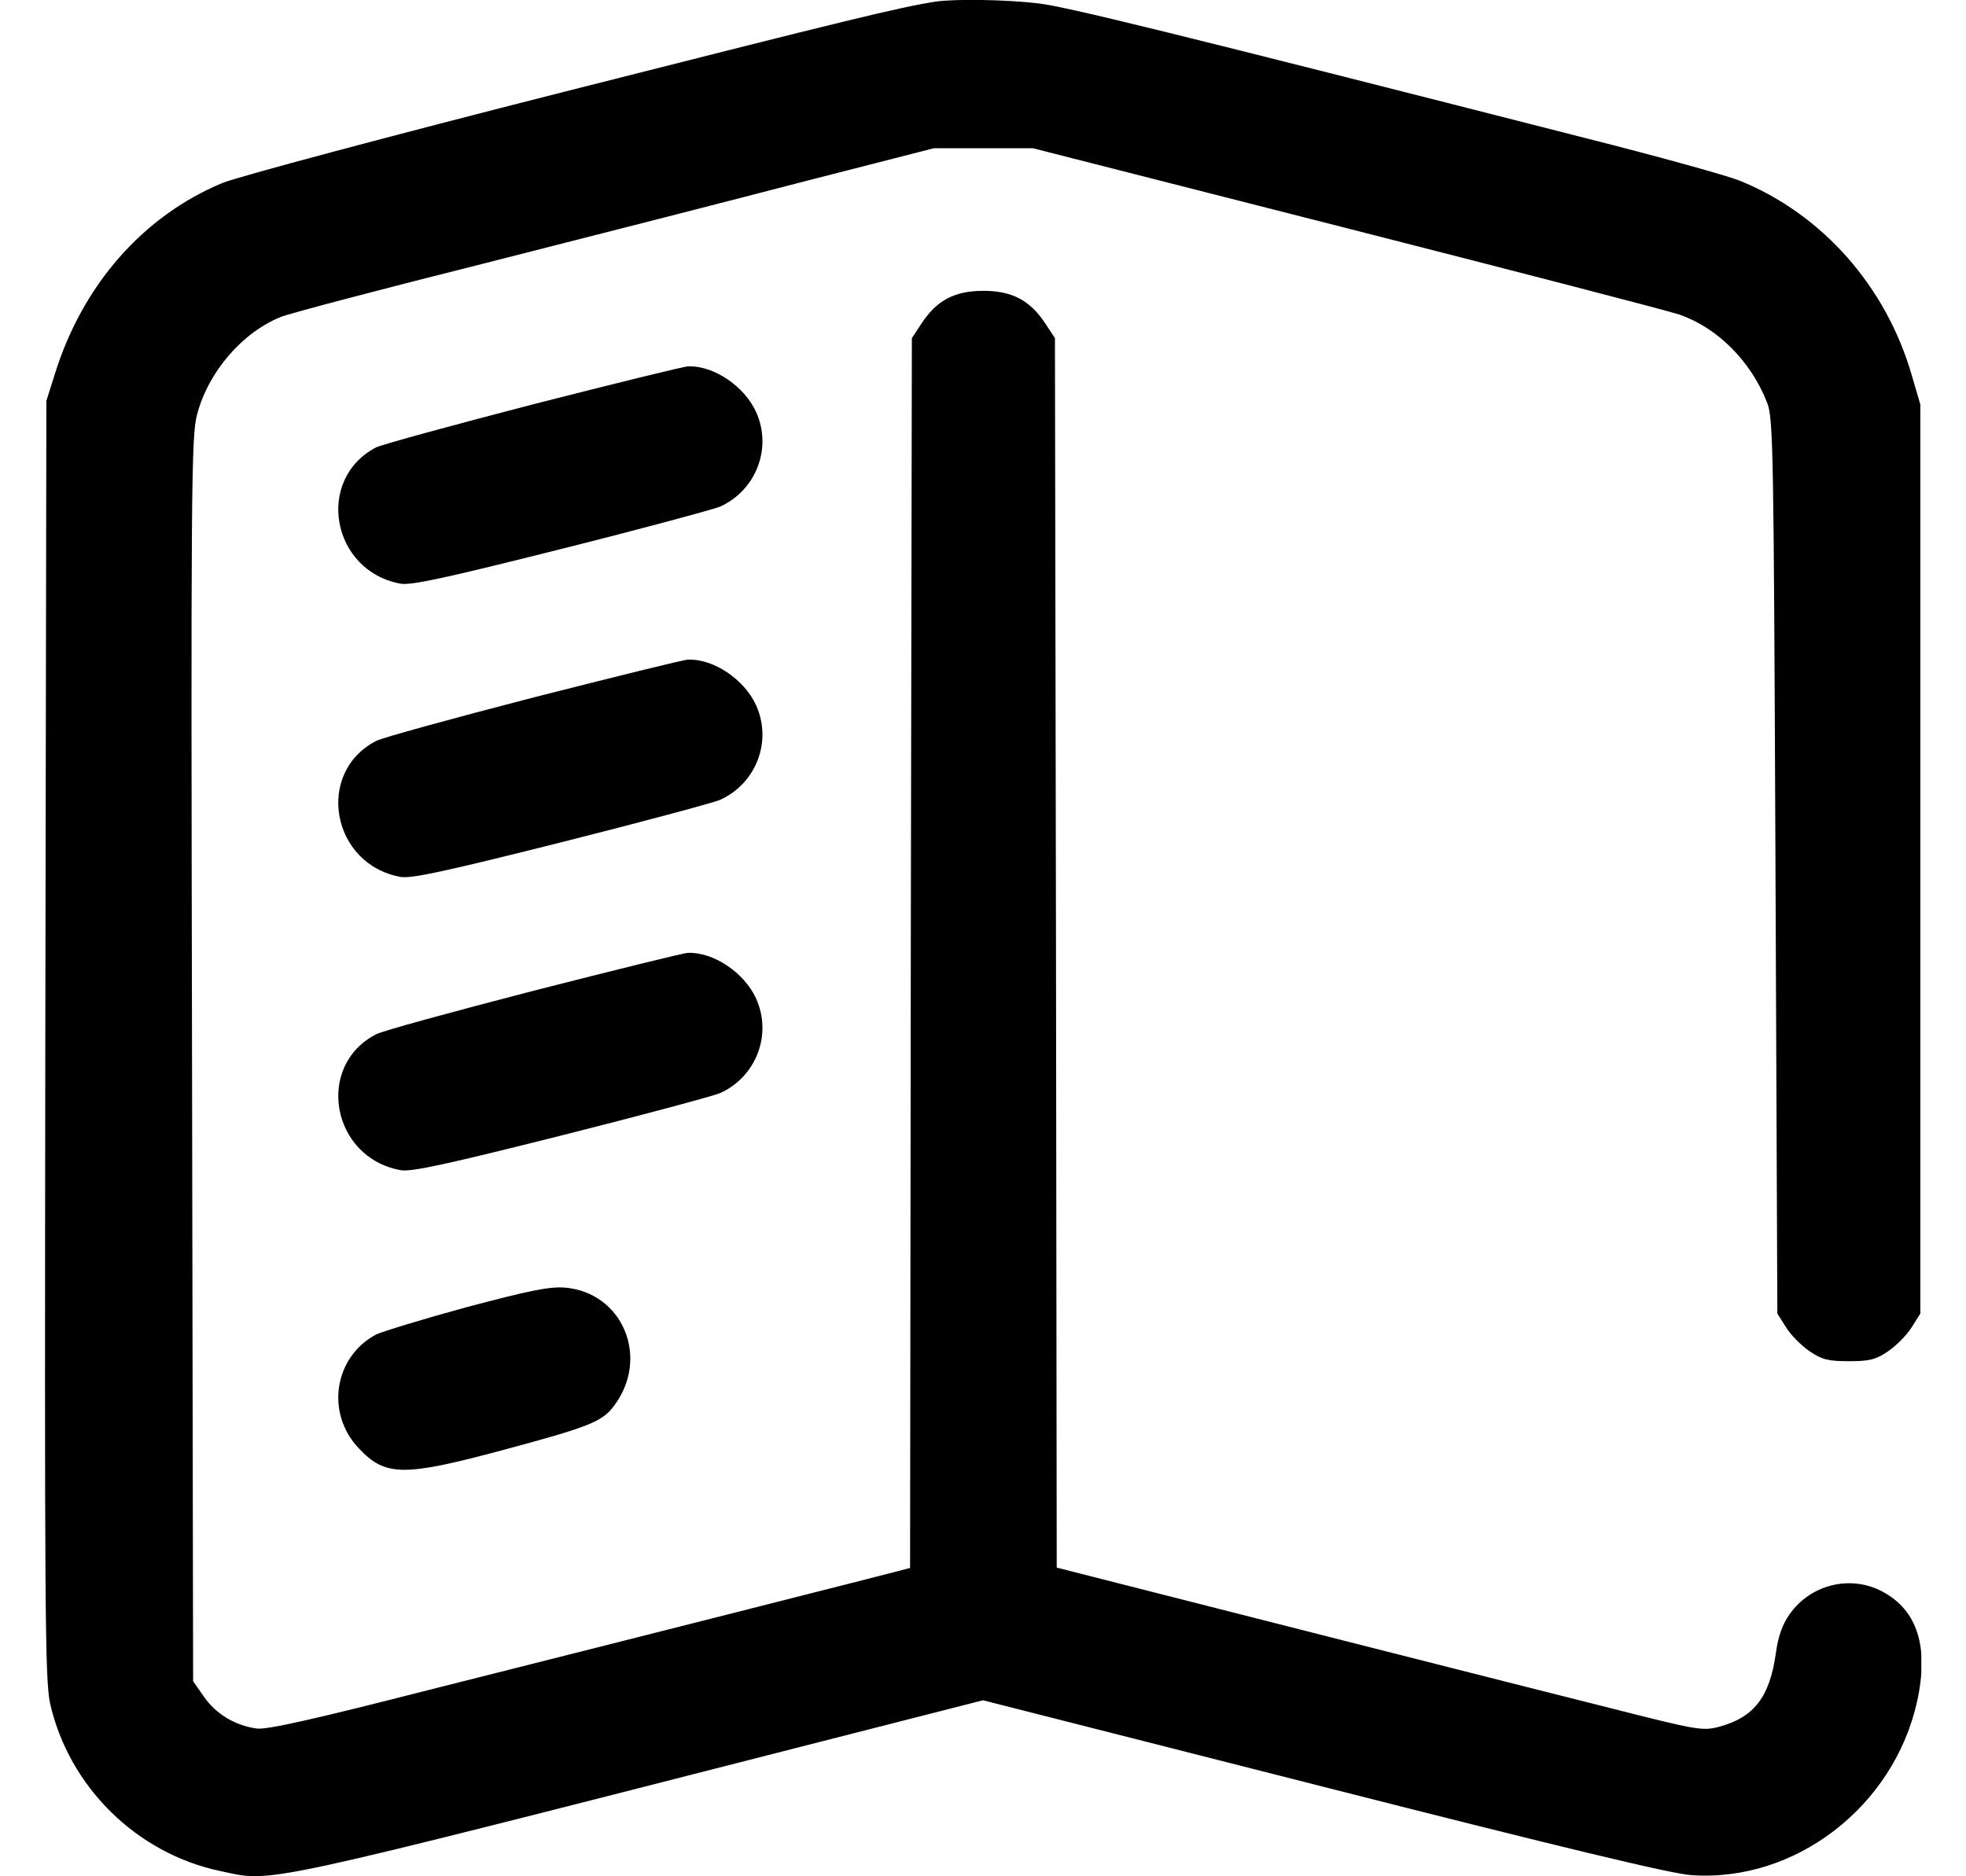
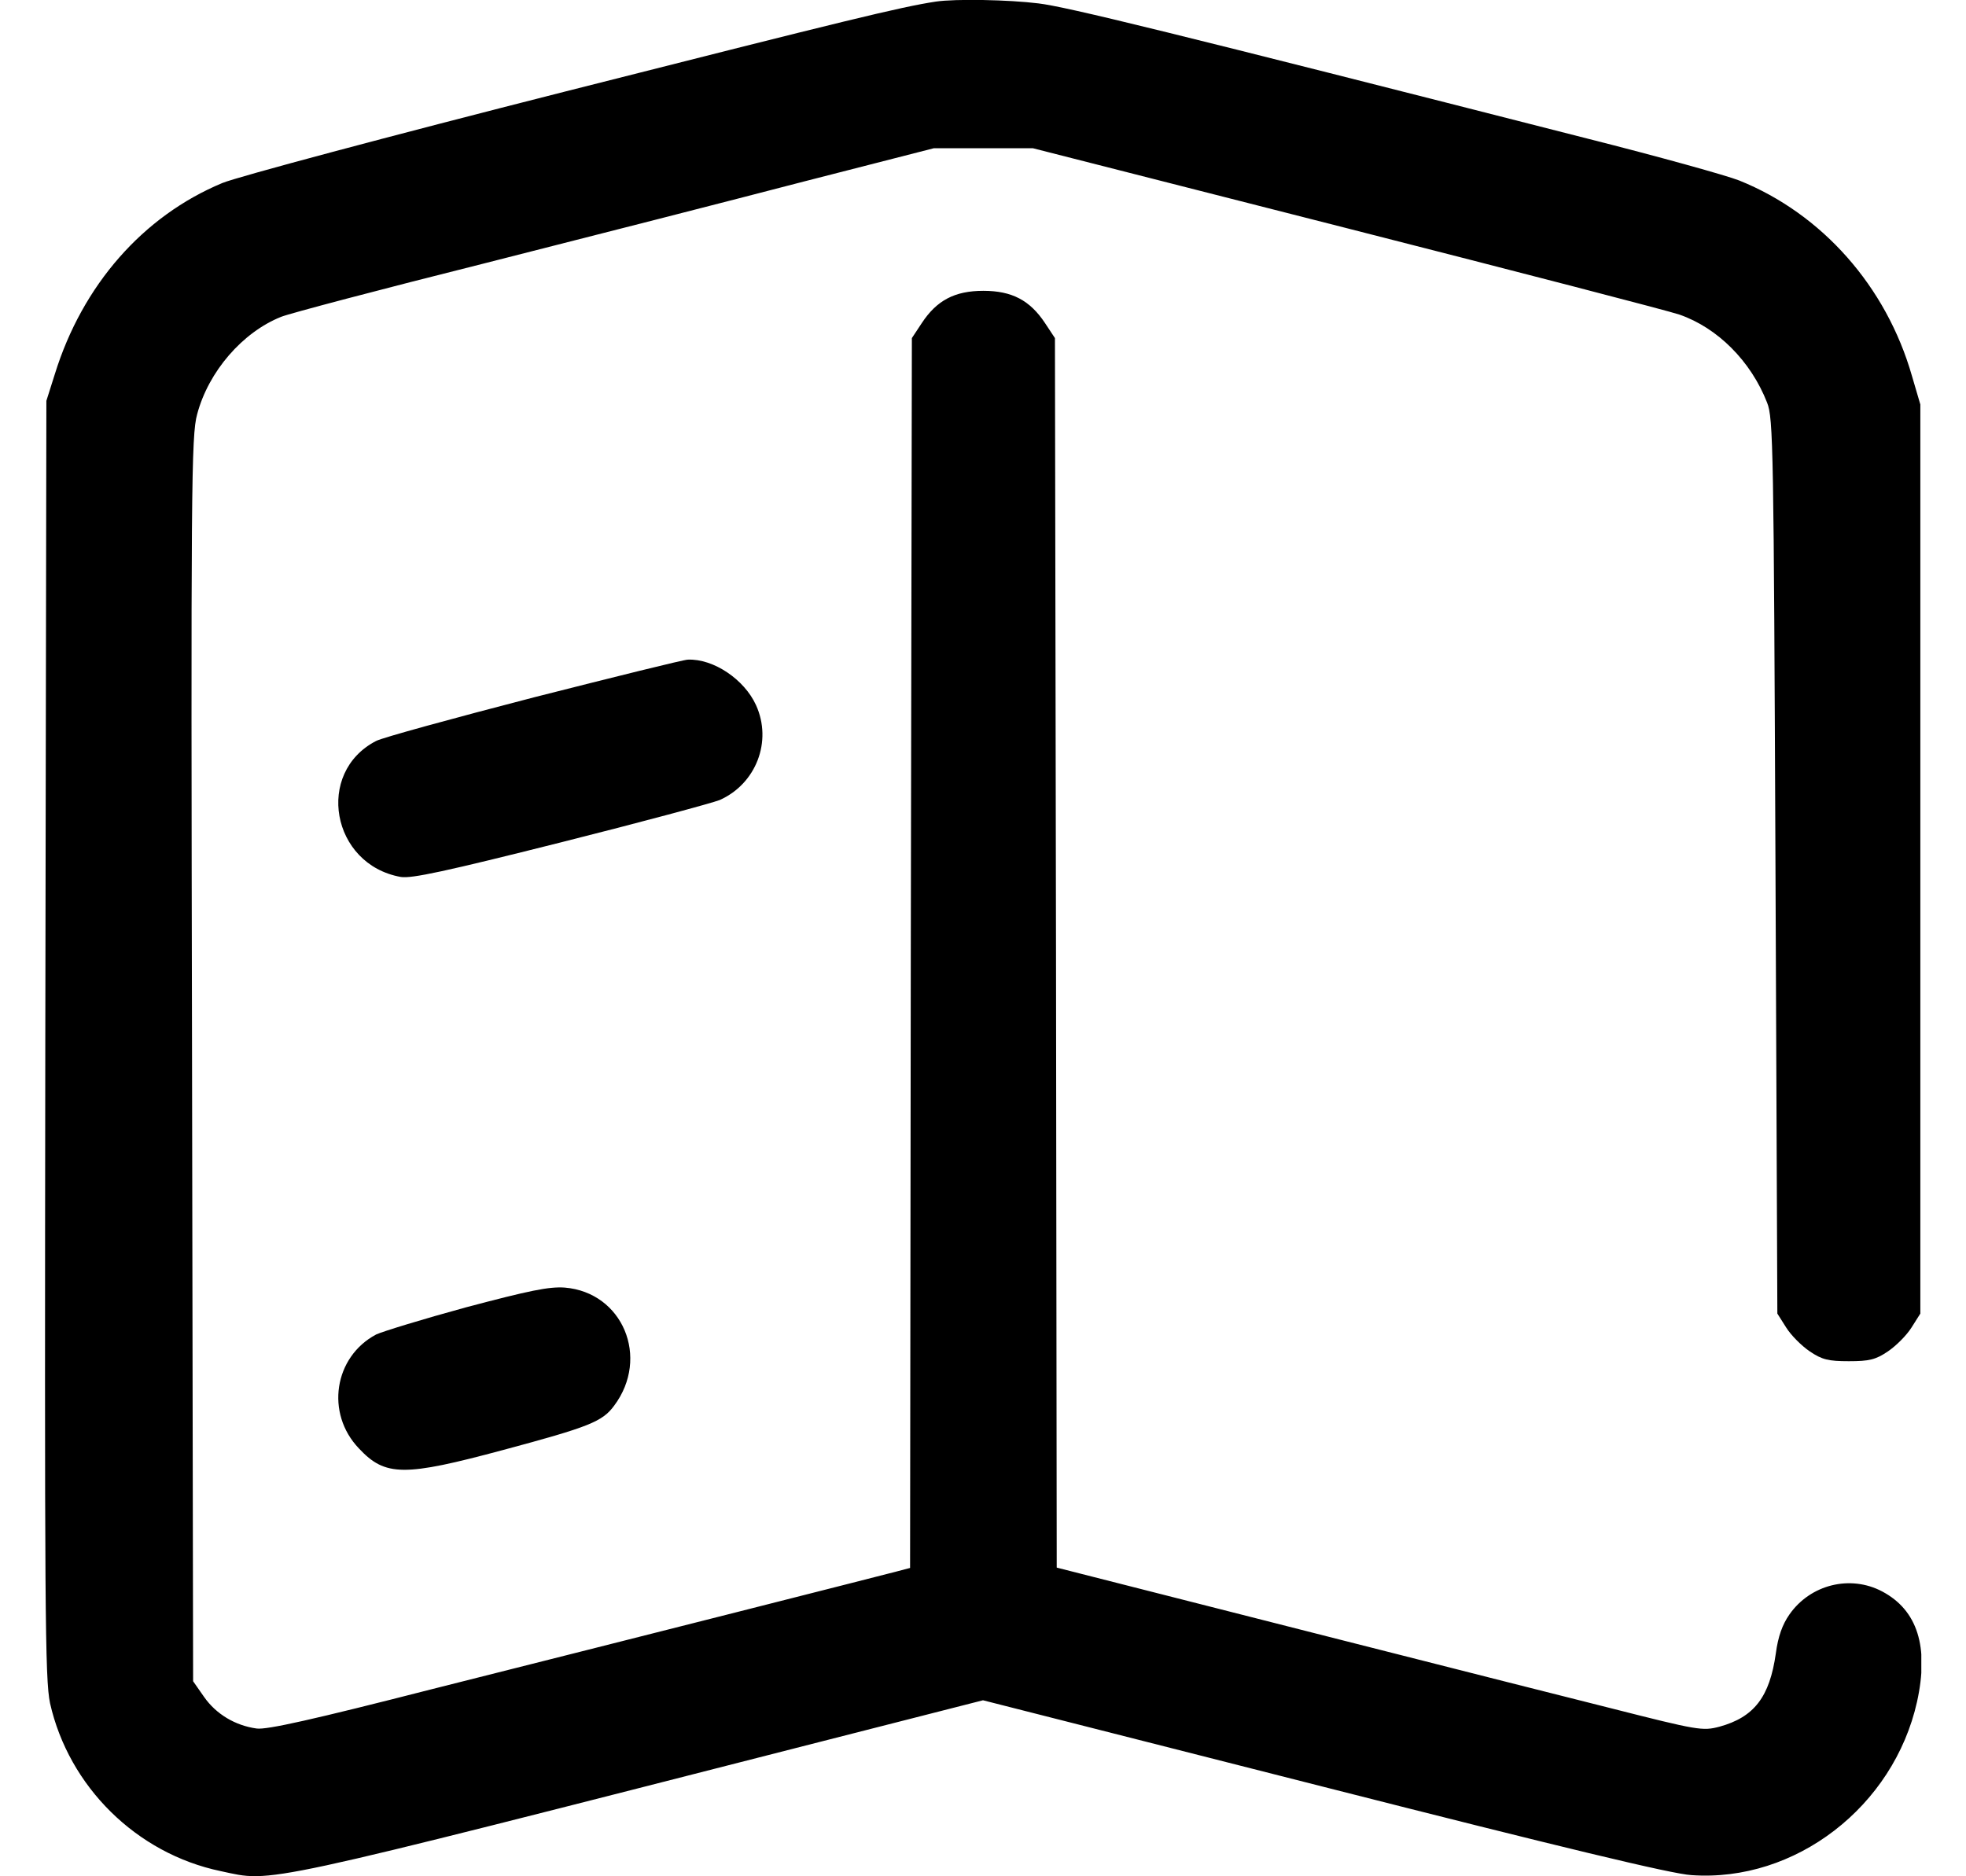
<svg xmlns="http://www.w3.org/2000/svg" width="22" height="21" viewBox="0 0 22 21" fill="none">
  <g clip-path="url(#clip0_2554_7543)">
    <path d="M10.471 0.018C10.073 0.079 9.486 0.223 6.33 1.023C4.344 1.527 2.657 1.979 2.489 2.048C1.599 2.418 0.922 3.193 0.614 4.186L0.519 4.486L0.507 11.624C0.499 18.046 0.503 18.792 0.56 19.063C0.77 19.994 1.525 20.745 2.469 20.942C3.064 21.069 2.805 21.123 9.166 19.498L11 19.03L14.808 19.998C17.468 20.675 18.711 20.975 18.928 20.987C20.09 21.069 21.19 20.22 21.452 19.047C21.588 18.431 21.456 18.021 21.062 17.812C20.705 17.623 20.258 17.734 20.024 18.07C19.946 18.181 19.897 18.316 19.872 18.505C19.803 18.993 19.63 19.219 19.24 19.326C19.052 19.375 19.002 19.367 18.03 19.12C17.176 18.907 12.904 17.82 12.084 17.611L11.825 17.545L11.817 10.664L11.805 3.784L11.694 3.616C11.525 3.361 11.324 3.255 11.004 3.255C10.684 3.255 10.483 3.361 10.315 3.616L10.204 3.784L10.192 10.664L10.184 17.549L10.028 17.59C9.946 17.611 9.145 17.816 8.255 18.041C7.364 18.267 5.821 18.657 4.828 18.907C3.511 19.244 2.982 19.363 2.871 19.346C2.633 19.313 2.419 19.186 2.284 18.993L2.161 18.817L2.149 11.858C2.136 5.446 2.14 4.875 2.206 4.637C2.333 4.157 2.715 3.718 3.146 3.546C3.236 3.509 4.262 3.238 5.423 2.947C6.585 2.652 8.193 2.241 8.994 2.032L10.45 1.659H11.004H11.558L15.067 2.553C16.996 3.045 18.674 3.48 18.793 3.521C19.22 3.669 19.593 4.042 19.774 4.506C19.844 4.678 19.848 5.023 19.868 9.696L19.889 14.702L19.987 14.857C20.041 14.944 20.16 15.063 20.25 15.124C20.389 15.219 20.463 15.235 20.689 15.235C20.915 15.235 20.989 15.219 21.128 15.124C21.218 15.063 21.337 14.944 21.391 14.857L21.489 14.702V9.614V4.527L21.395 4.207C21.108 3.205 20.389 2.393 19.462 2.02C19.327 1.966 18.563 1.753 17.767 1.552C13.089 0.358 11.932 0.075 11.62 0.038C11.292 -0.003 10.692 -0.015 10.471 0.018Z" fill="black" />
-     <path d="M5.974 4.523C5.071 4.757 4.279 4.974 4.209 5.007C3.524 5.364 3.708 6.393 4.484 6.533C4.603 6.553 4.997 6.467 6.269 6.147C7.168 5.922 7.972 5.704 8.054 5.672C8.46 5.491 8.645 5.015 8.46 4.609C8.329 4.322 7.984 4.088 7.697 4.101C7.652 4.101 6.876 4.293 5.974 4.523Z" fill="black" />
    <path d="M5.974 7.805C5.071 8.039 4.275 8.257 4.209 8.293C3.524 8.646 3.708 9.676 4.484 9.815C4.603 9.836 4.997 9.75 6.269 9.43C7.168 9.204 7.972 8.987 8.054 8.954C8.46 8.773 8.645 8.298 8.46 7.892C8.329 7.604 7.984 7.371 7.697 7.383C7.652 7.383 6.876 7.576 5.974 7.805Z" fill="black" />
-     <path d="M5.974 11.088C5.071 11.322 4.275 11.539 4.209 11.576C3.524 11.928 3.708 12.958 4.484 13.097C4.603 13.118 4.997 13.032 6.269 12.712C7.168 12.486 7.972 12.269 8.054 12.236C8.46 12.056 8.645 11.58 8.46 11.174C8.329 10.887 7.984 10.653 7.697 10.665C7.652 10.665 6.876 10.858 5.974 11.088Z" fill="black" />
    <path d="M5.215 14.632C4.731 14.764 4.279 14.903 4.209 14.936C3.738 15.186 3.639 15.818 4.017 16.212C4.312 16.527 4.521 16.527 5.633 16.228C6.594 15.97 6.741 15.912 6.873 15.732C7.275 15.194 6.967 14.464 6.319 14.411C6.142 14.399 5.925 14.444 5.215 14.632Z" fill="black" />
  </g>
  <defs>
    <clipPath id="clip0_2554_7543">
      <rect width="21" height="21" fill="white" transform="translate(0.5 -0)" />
    </clipPath>
  </defs>
</svg>